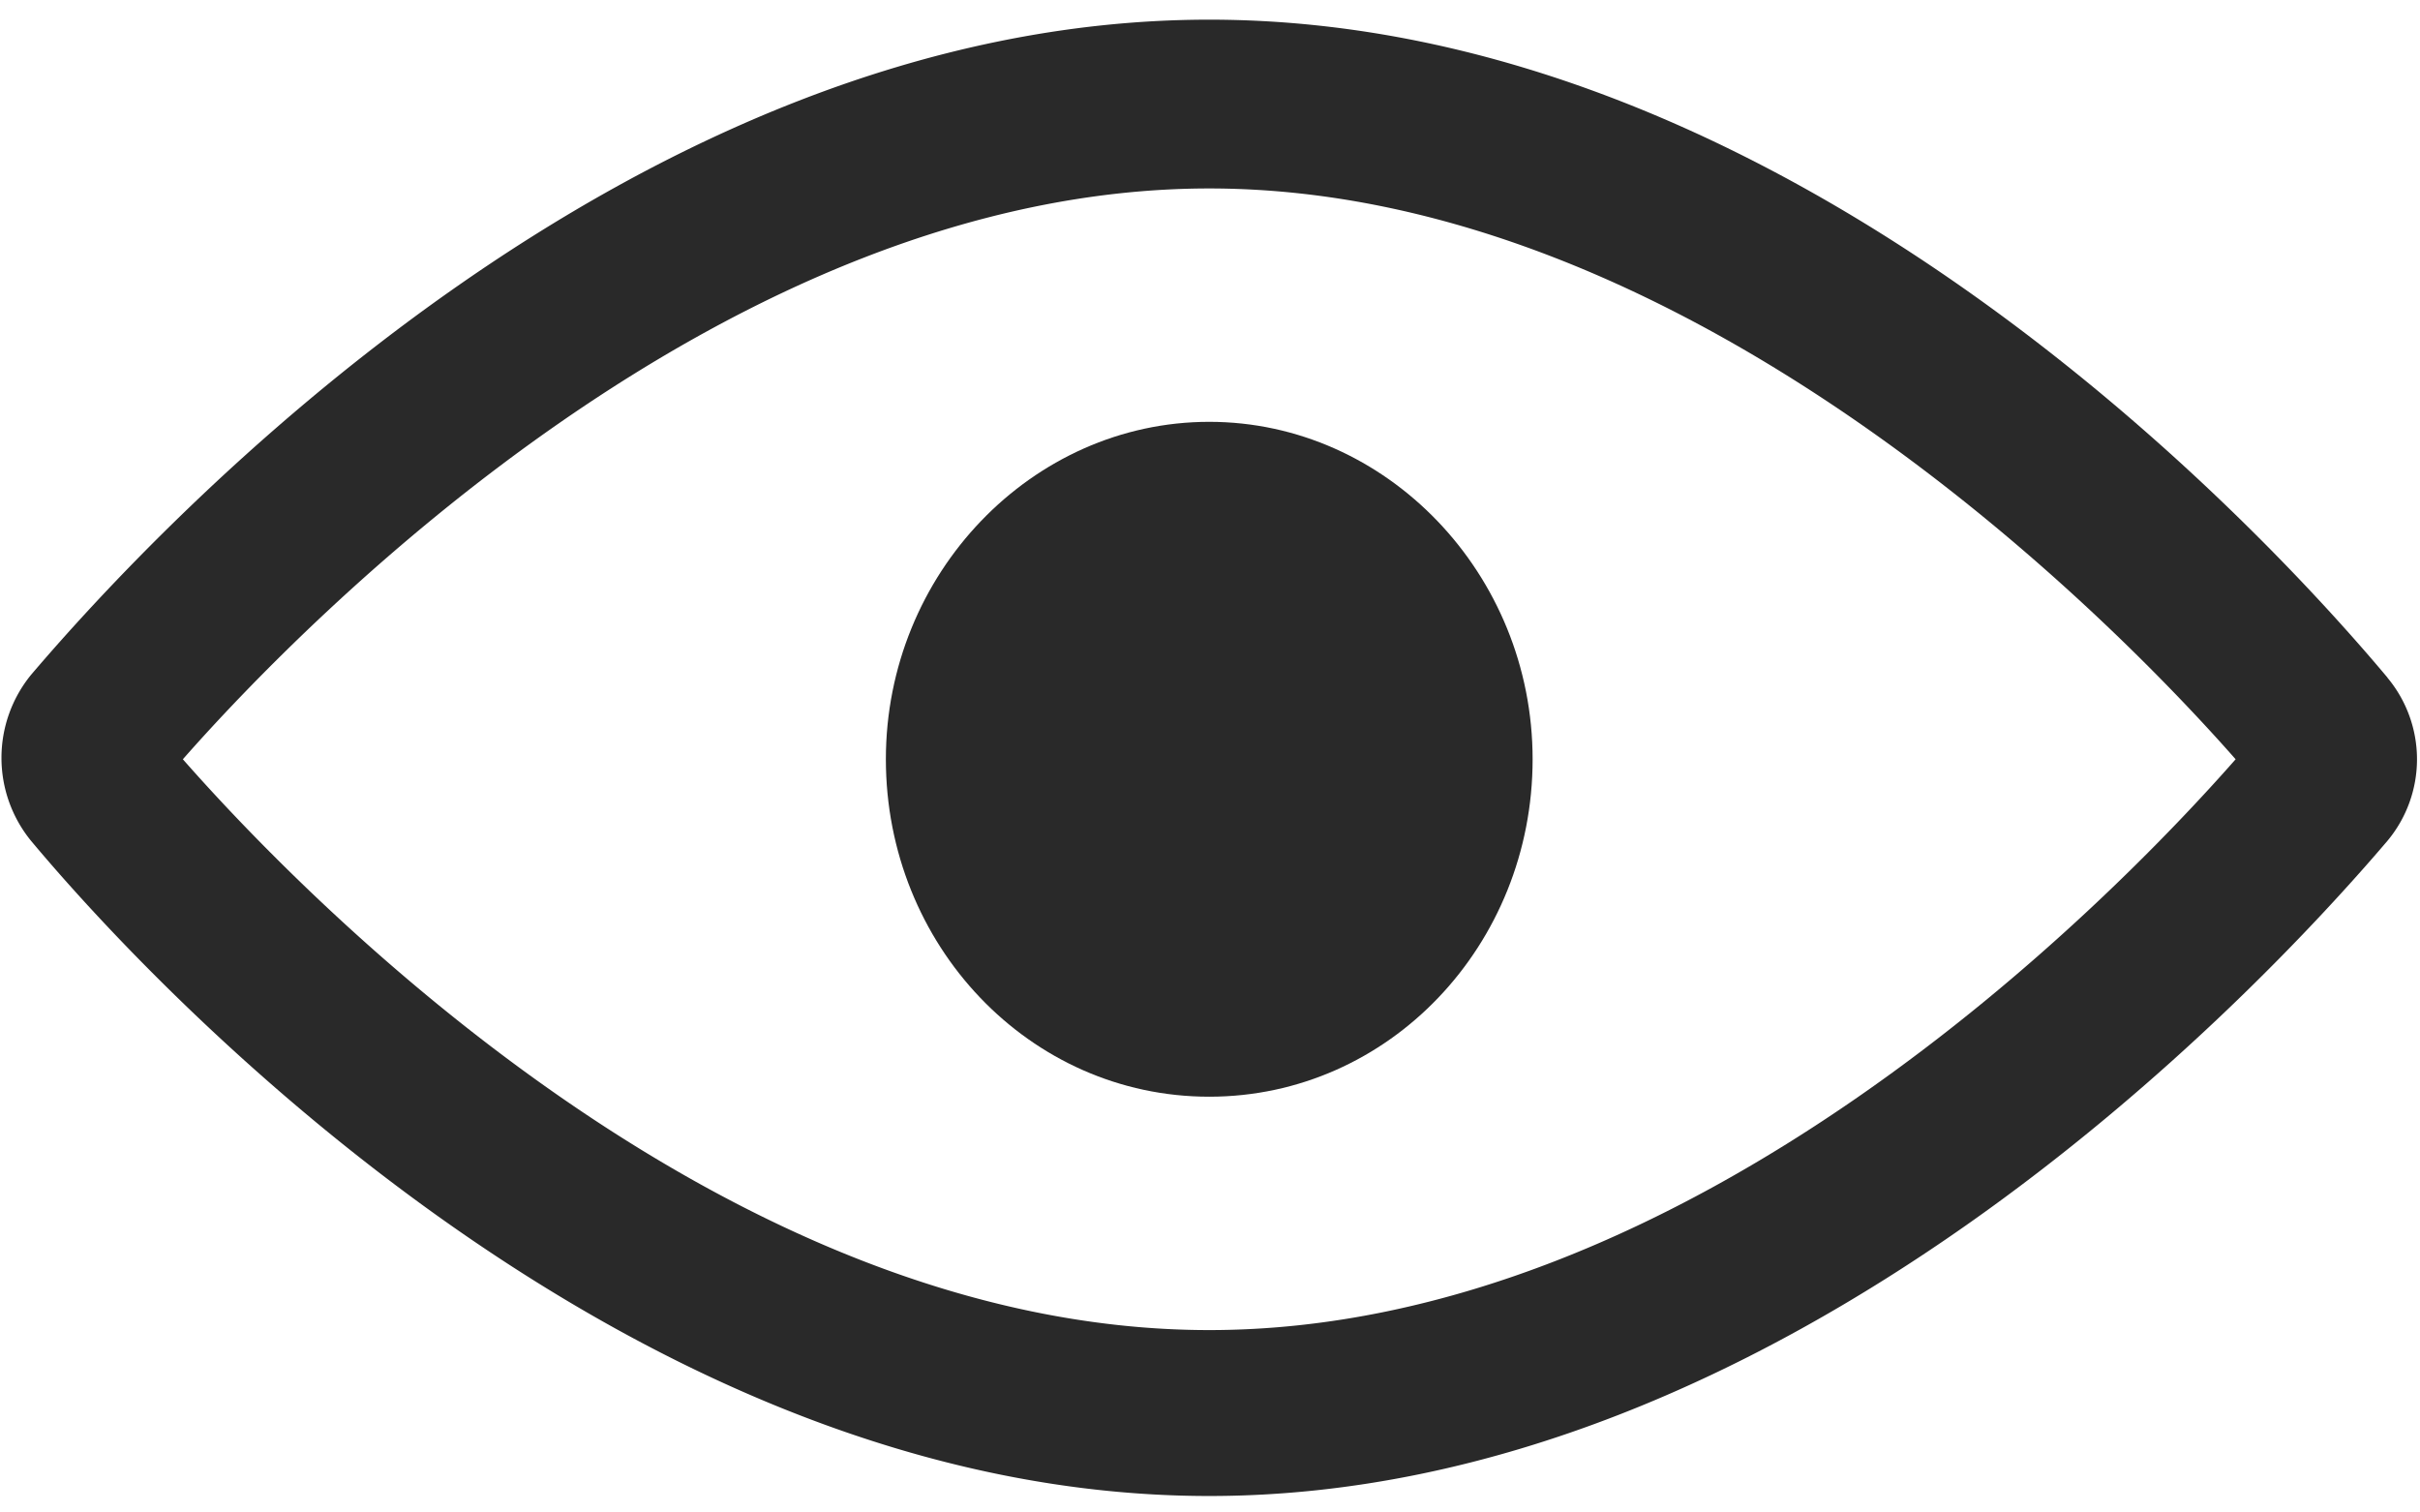
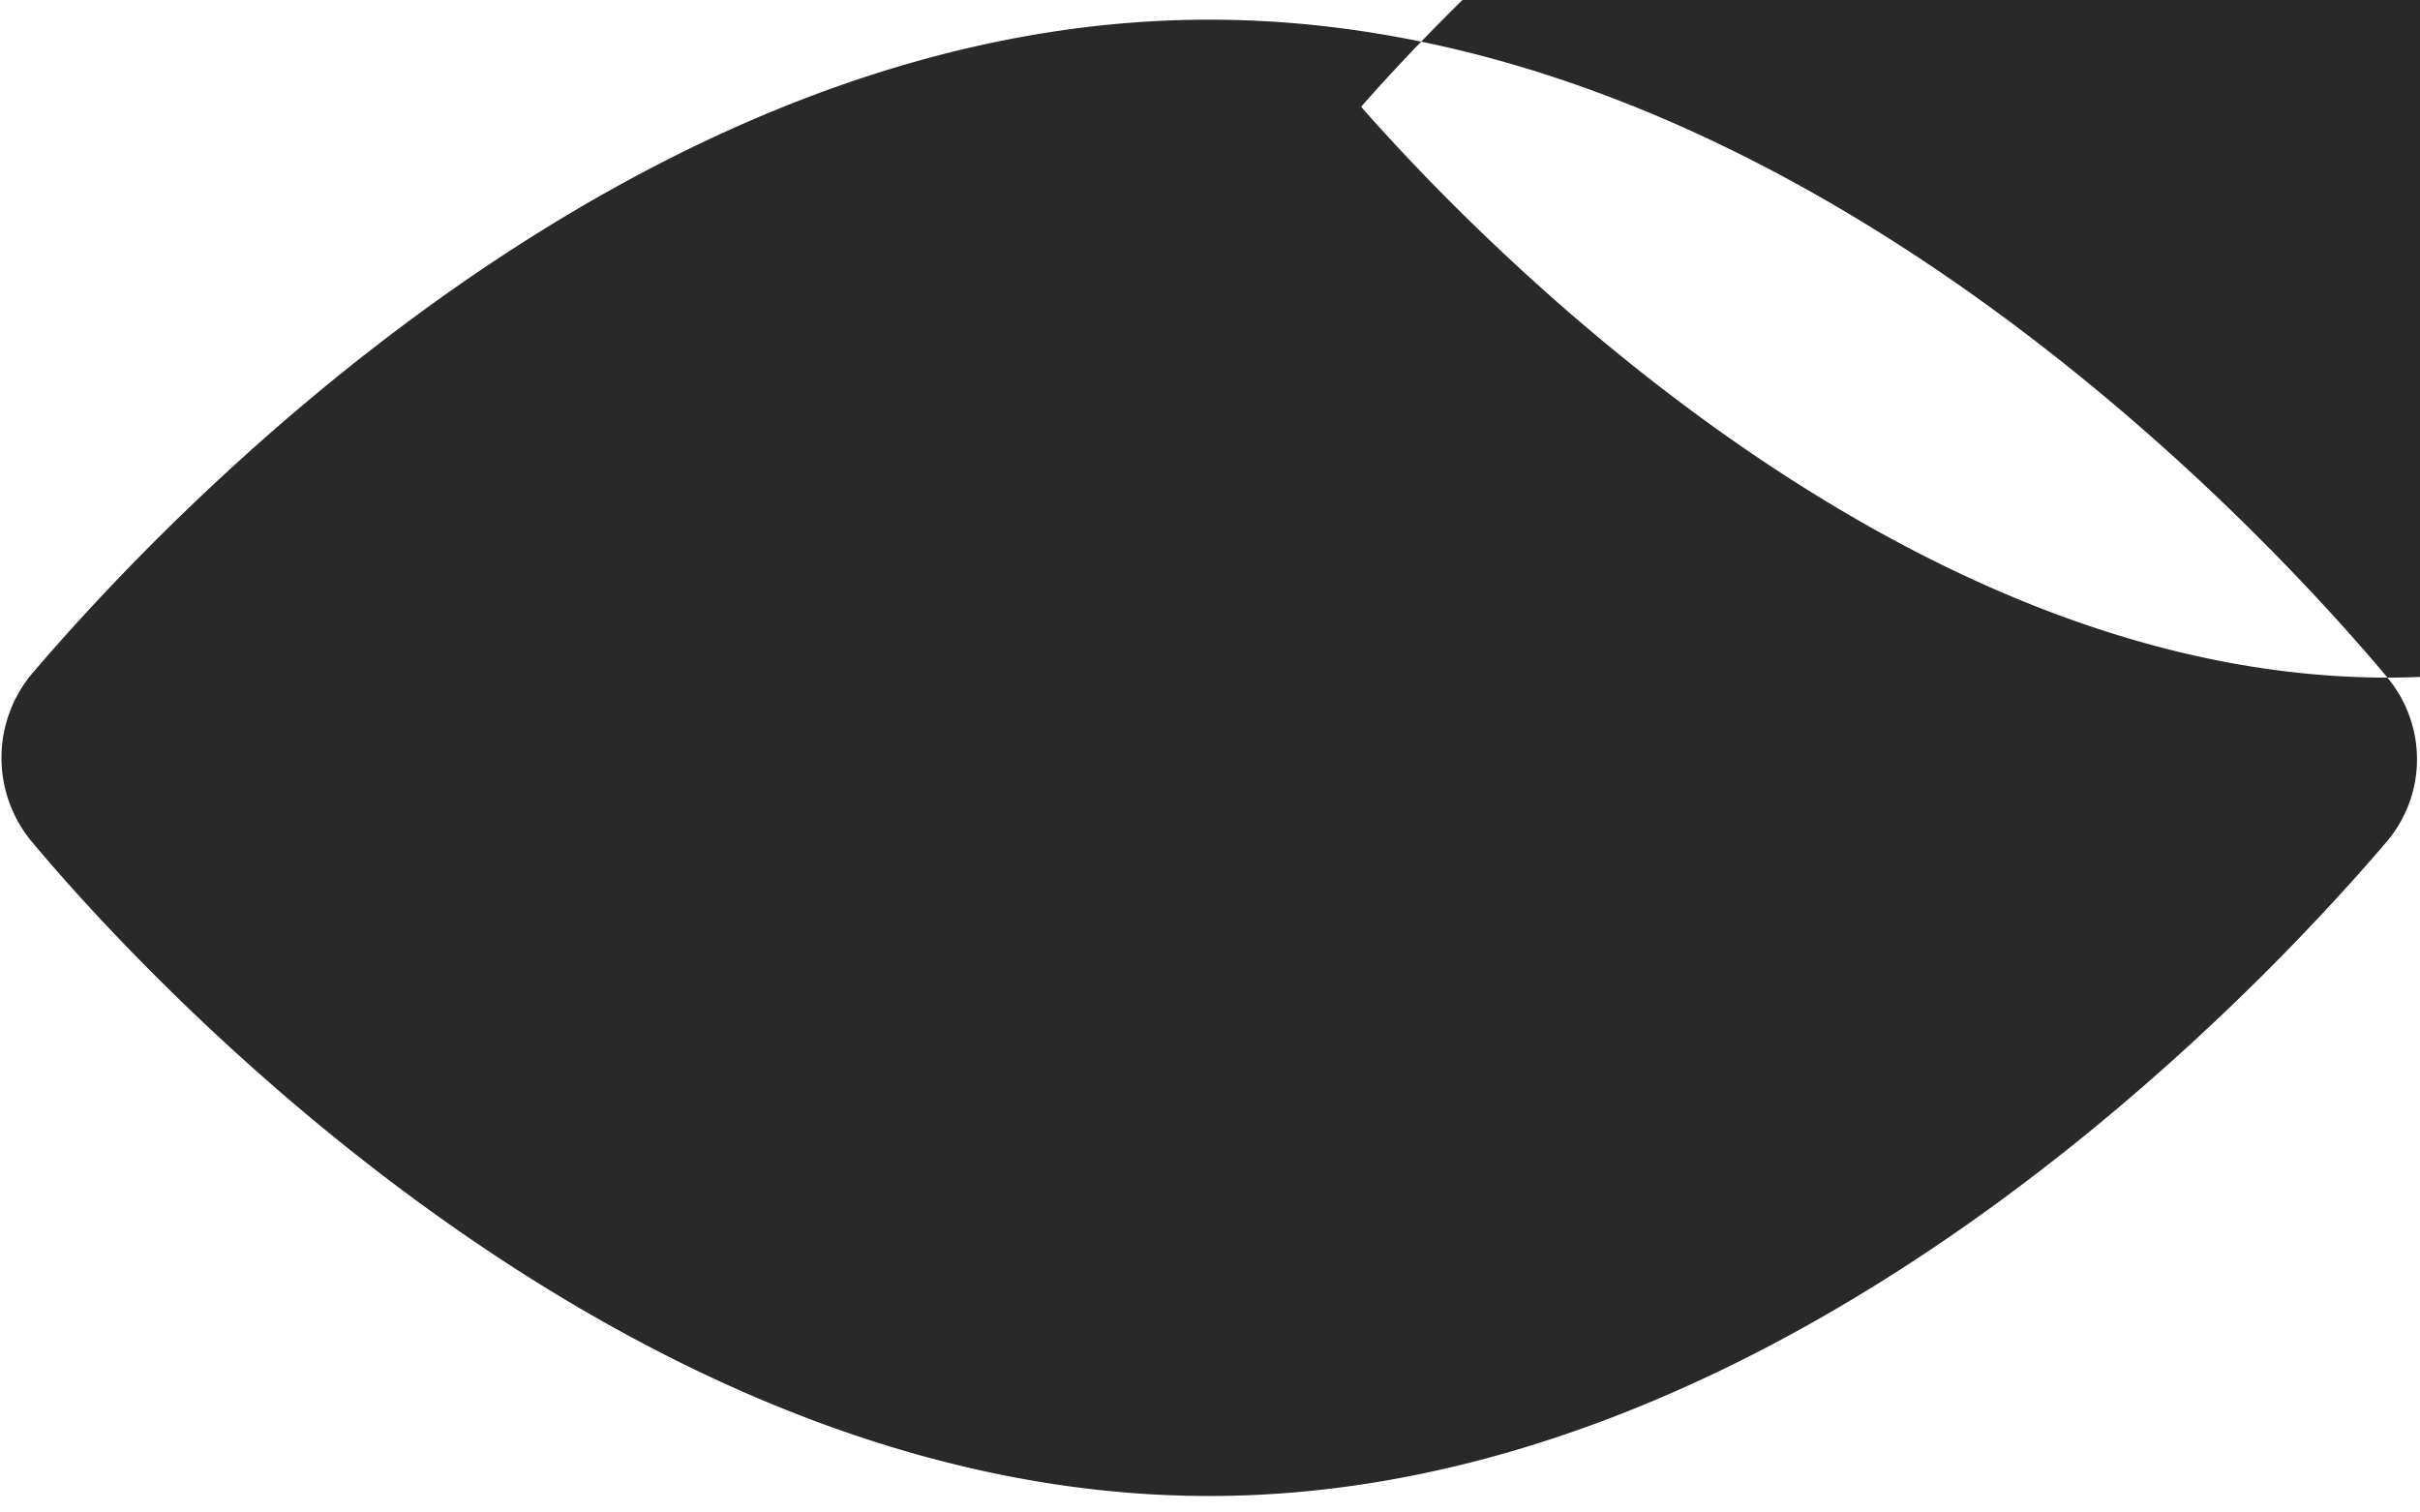
<svg xmlns="http://www.w3.org/2000/svg" width="16" height="10" viewBox="0 0 16 10">
  <g fill="#292929" fill-rule="nonzero">
-     <path d="M15.785 4.48C14.93 3.459 11.825.13 7.995.13S1.06 3.458.205 4.462a.868.868 0 0 0 0 1.097c.855 1.023 3.978 4.332 7.79 4.332 3.811 0 6.935-3.328 7.79-4.332a.842.842 0 0 0 0-1.078zm-7.79 4.314c-3.198 0-5.968-2.844-6.786-3.774.818-.93 3.606-3.774 6.786-3.774 3.18 0 5.968 2.844 6.786 3.774-.818.93-3.588 3.774-6.786 3.774z" />
-     <path d="M7.995 7.251c-1.19 0-2.138-1.004-2.138-2.231 0-1.227.966-2.231 2.138-2.231 1.171 0 2.138 1.004 2.138 2.231 0 1.227-.948 2.231-2.138 2.231z" />
+     <path d="M15.785 4.48C14.93 3.459 11.825.13 7.995.13S1.06 3.458.205 4.462a.868.868 0 0 0 0 1.097c.855 1.023 3.978 4.332 7.79 4.332 3.811 0 6.935-3.328 7.79-4.332a.842.842 0 0 0 0-1.078zc-3.198 0-5.968-2.844-6.786-3.774.818-.93 3.606-3.774 6.786-3.774 3.18 0 5.968 2.844 6.786 3.774-.818.93-3.588 3.774-6.786 3.774z" />
  </g>
</svg>